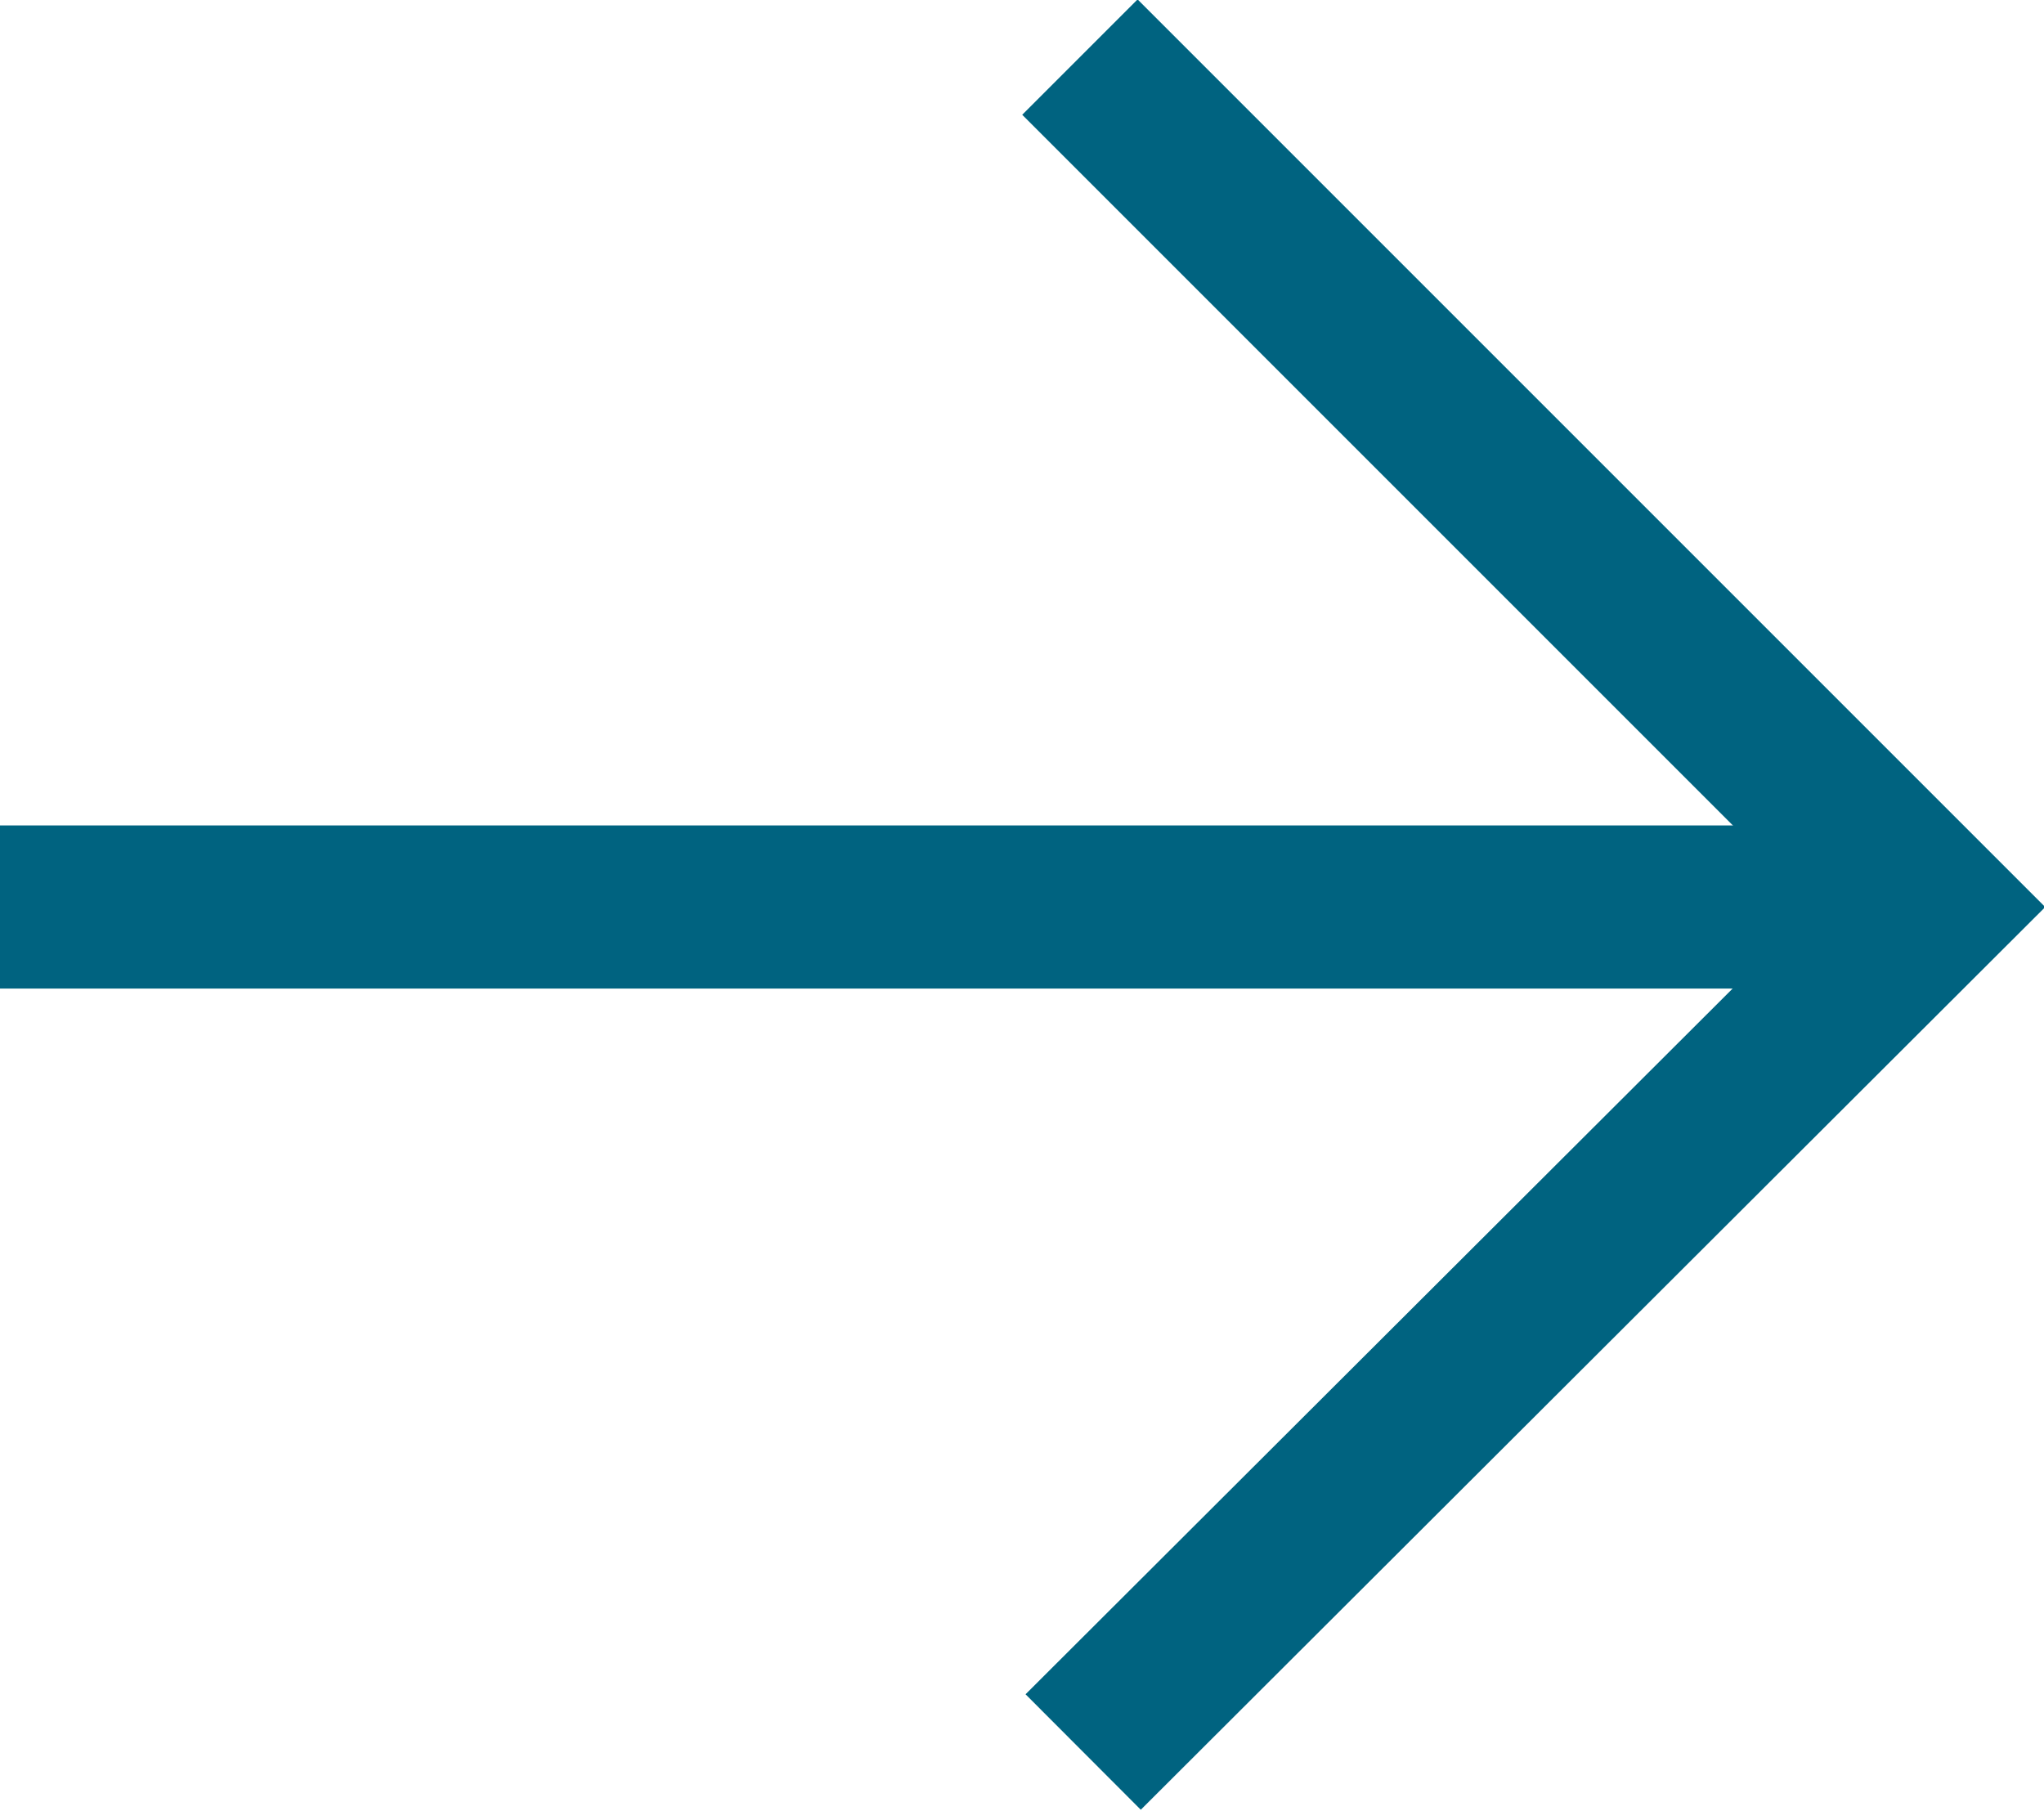
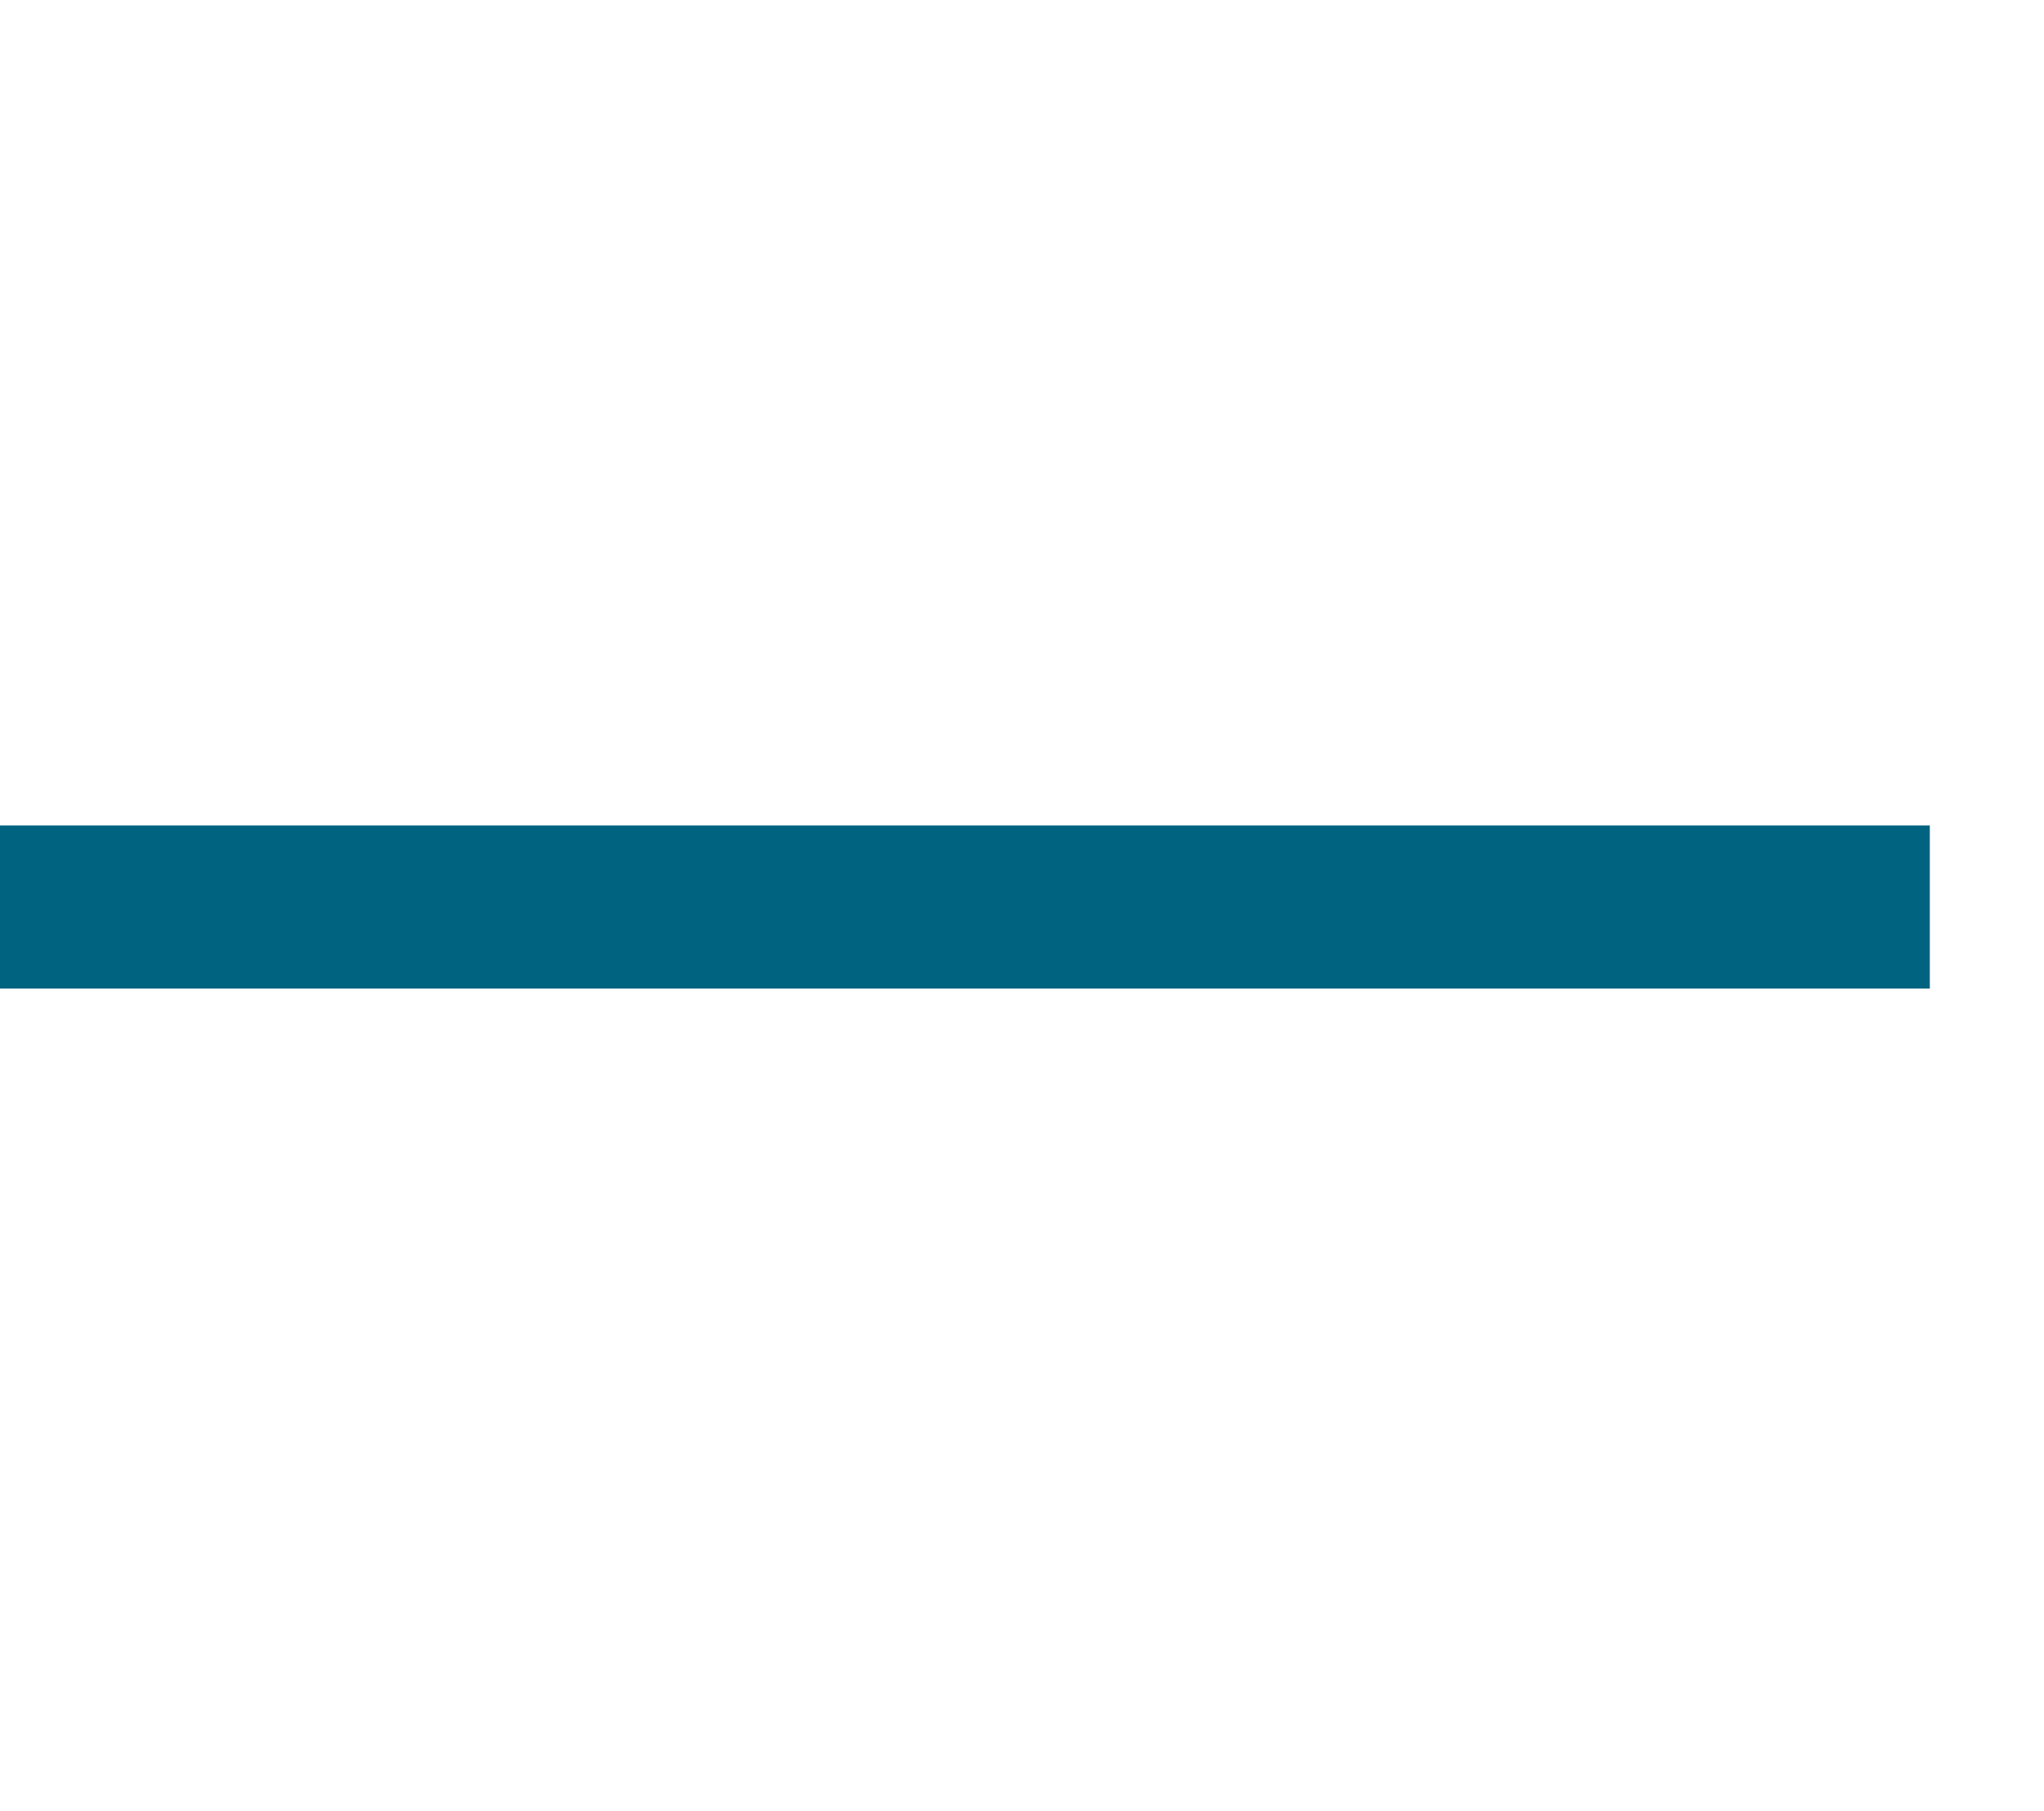
<svg xmlns="http://www.w3.org/2000/svg" version="1.1" x="0px" y="0px" width="12.53px" height="11.1px" viewBox="0 0 12.53 11.1" style="enable-background:new 0 0 12.53 11.1;" xml:space="preserve">
  <style type="text/css">
	.st0{fill:none;stroke:#006380;stroke-miterlimit:10;}
</style>
  <defs>
</defs>
  <g>
    <g>
-       <polyline class="st0" points="6.62,0.35 11.83,5.56 6.64,10.74   " />
      <line class="st0" x1="11.83" y1="5.56" x2="0" y2="5.56" />
    </g>
  </g>
</svg>